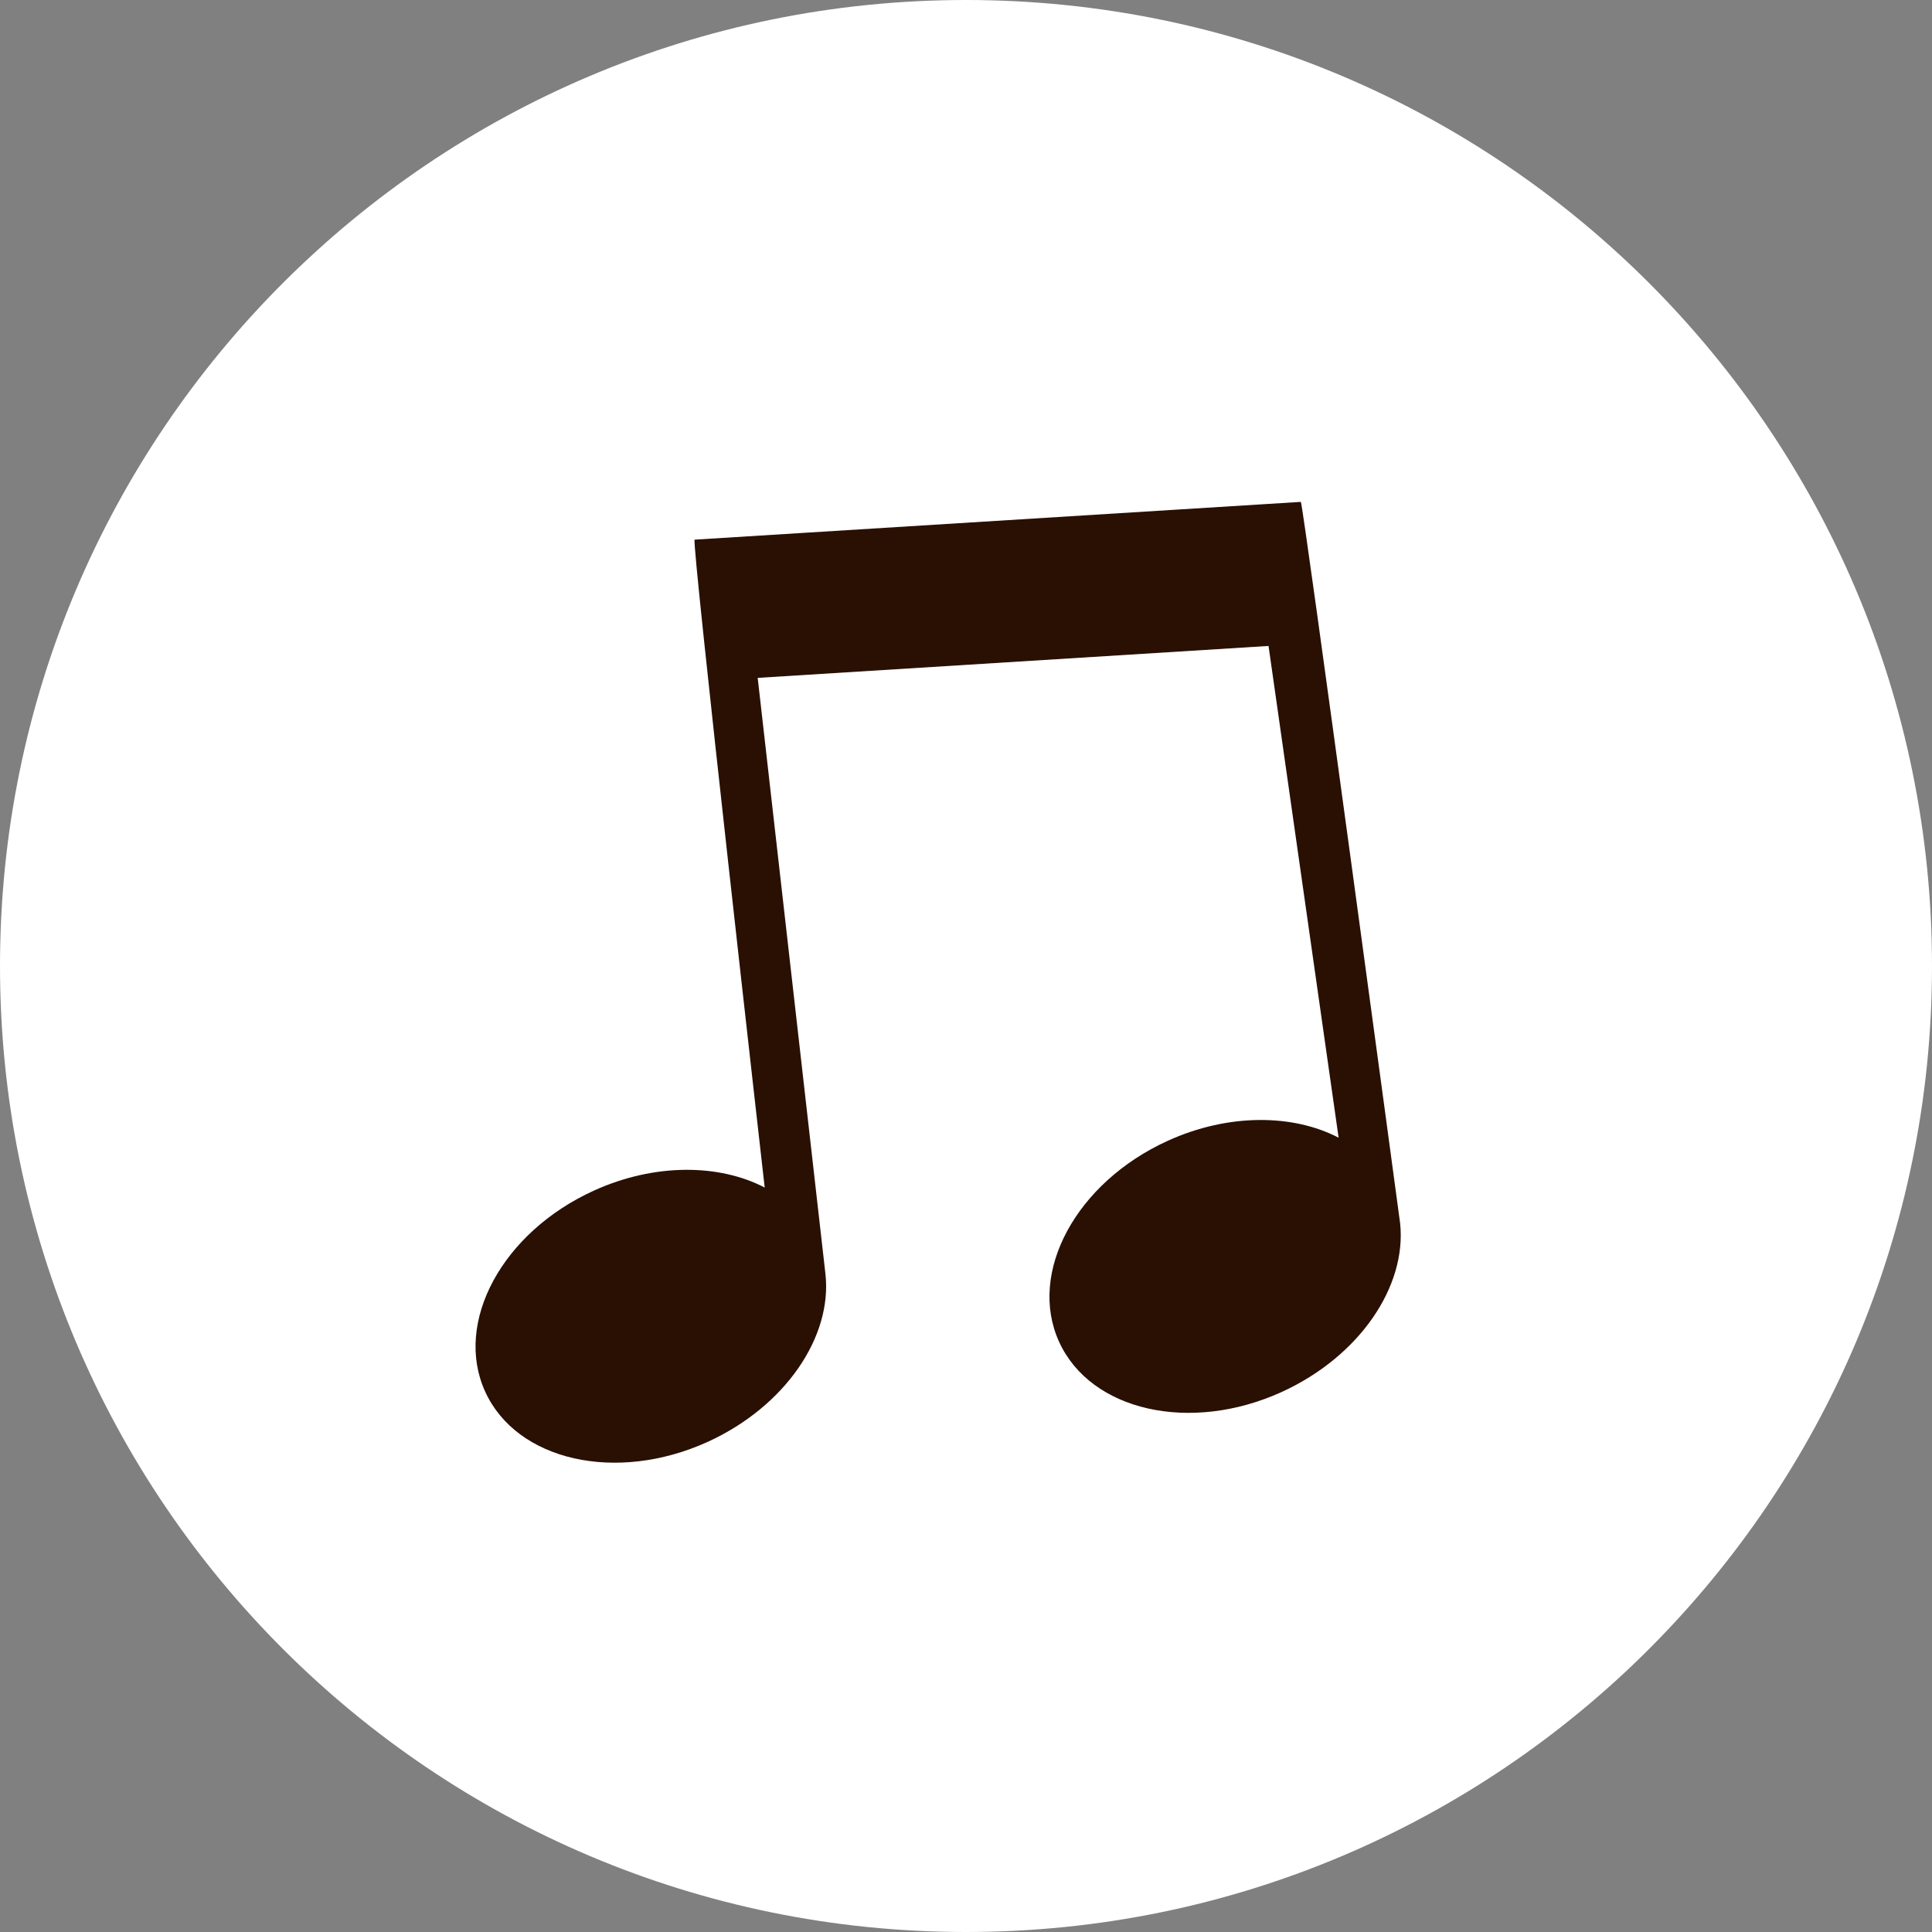
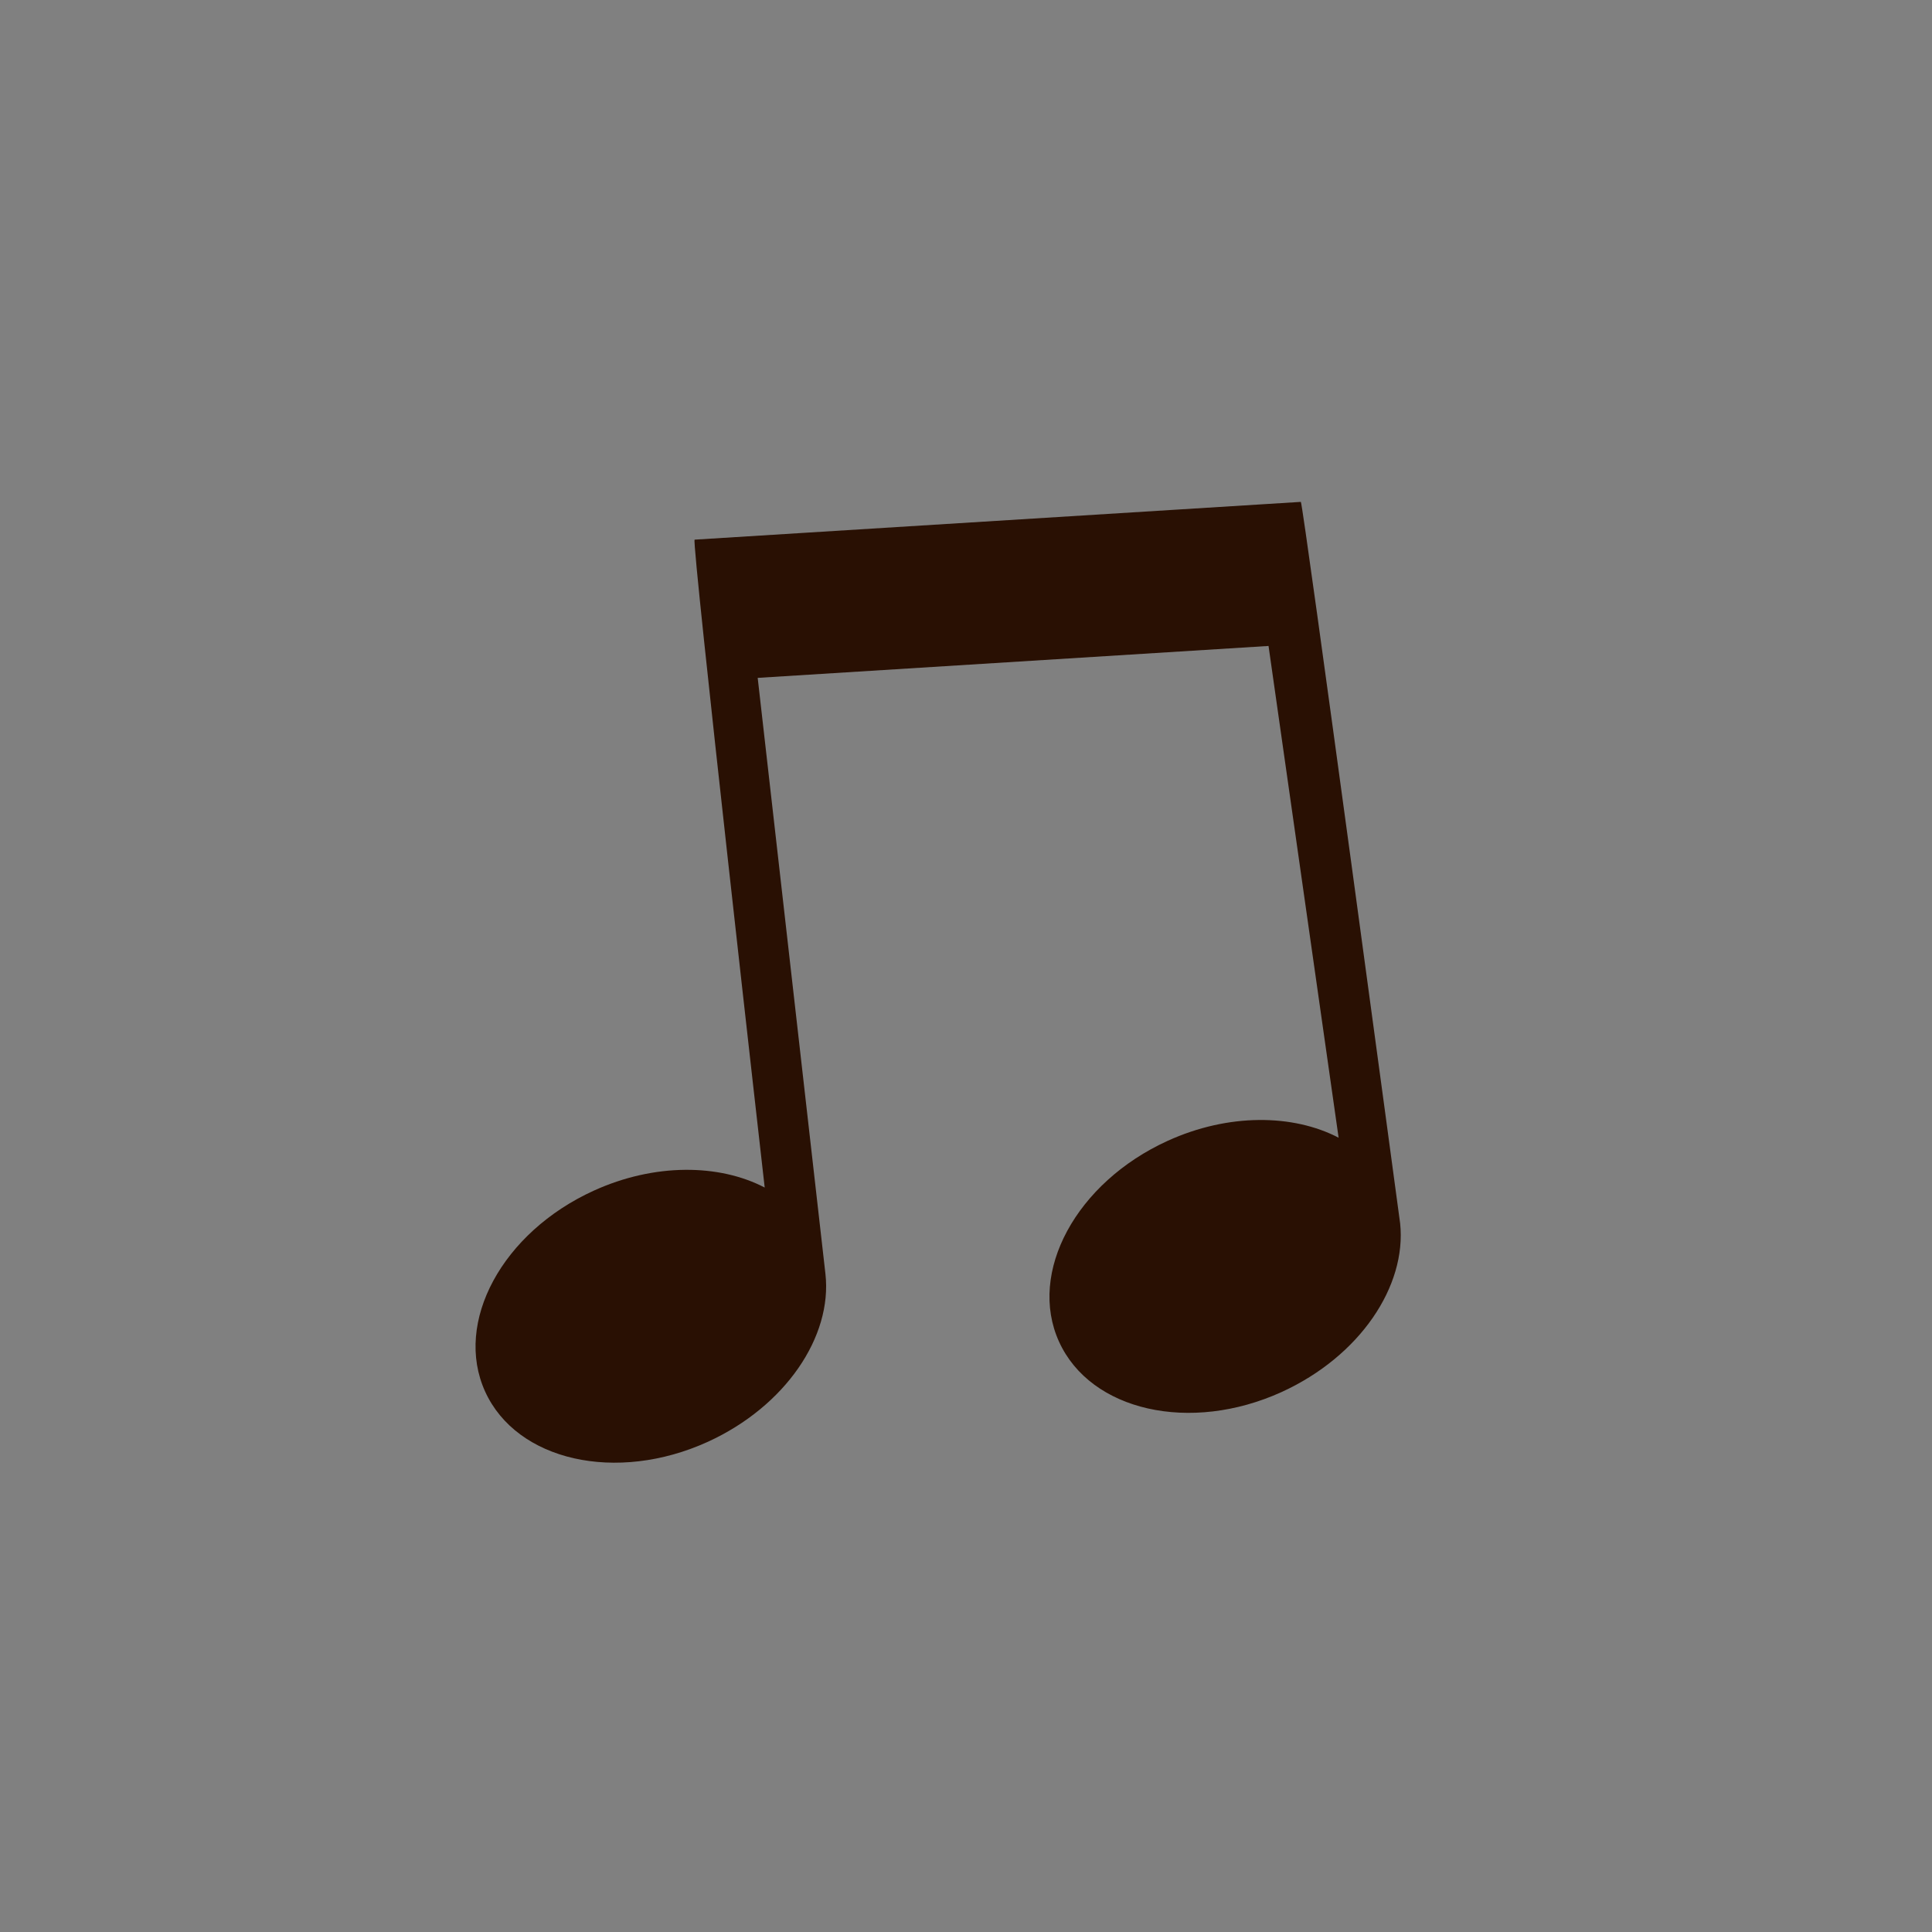
<svg xmlns="http://www.w3.org/2000/svg" enable-background="new 0 0 512 512" fill="#000000" height="496.2" preserveAspectRatio="xMidYMid meet" version="1" viewBox="7.9 7.9 496.2 496.2" width="496.2" zoomAndPan="magnify">
  <rect x="7.9" y="7.9" width="496.2" height="496.2" fill="#808080" stroke="none" />
  <g id="change1_1">
-     <path d="m504.1 256c0-137-111.1-248.1-248.1-248.1s-248.1 111.1-248.1 248.1 111.1 248.1 248.1 248.1 248.1-111.1 248.1-248.1z" fill="#ffffff" />
-   </g>
+     </g>
  <g id="change2_1">
    <path d="m367.5 322.1s-25-185.4-25.5-185.3l-155.7 9.7c-0.9 0.1 18 166.4 18 166.4-11.7-6.1-28.3-6.3-43.9 0.8-23.5 10.7-36 33.8-27.9 51.6s33.7 23.6 57.2 12.9c19.9-9.1 32-27 30.2-43.1l-17.4-153.1 131.2-8.2 18 126.3c-11.7-6.1-28.3-6.3-43.9 0.8-23.5 10.7-36 33.8-27.9 51.6s33.7 23.6 57.2 12.9c20.1-9.2 32.1-27.2 30.4-43.3" fill="#291003" />
  </g>
</svg>